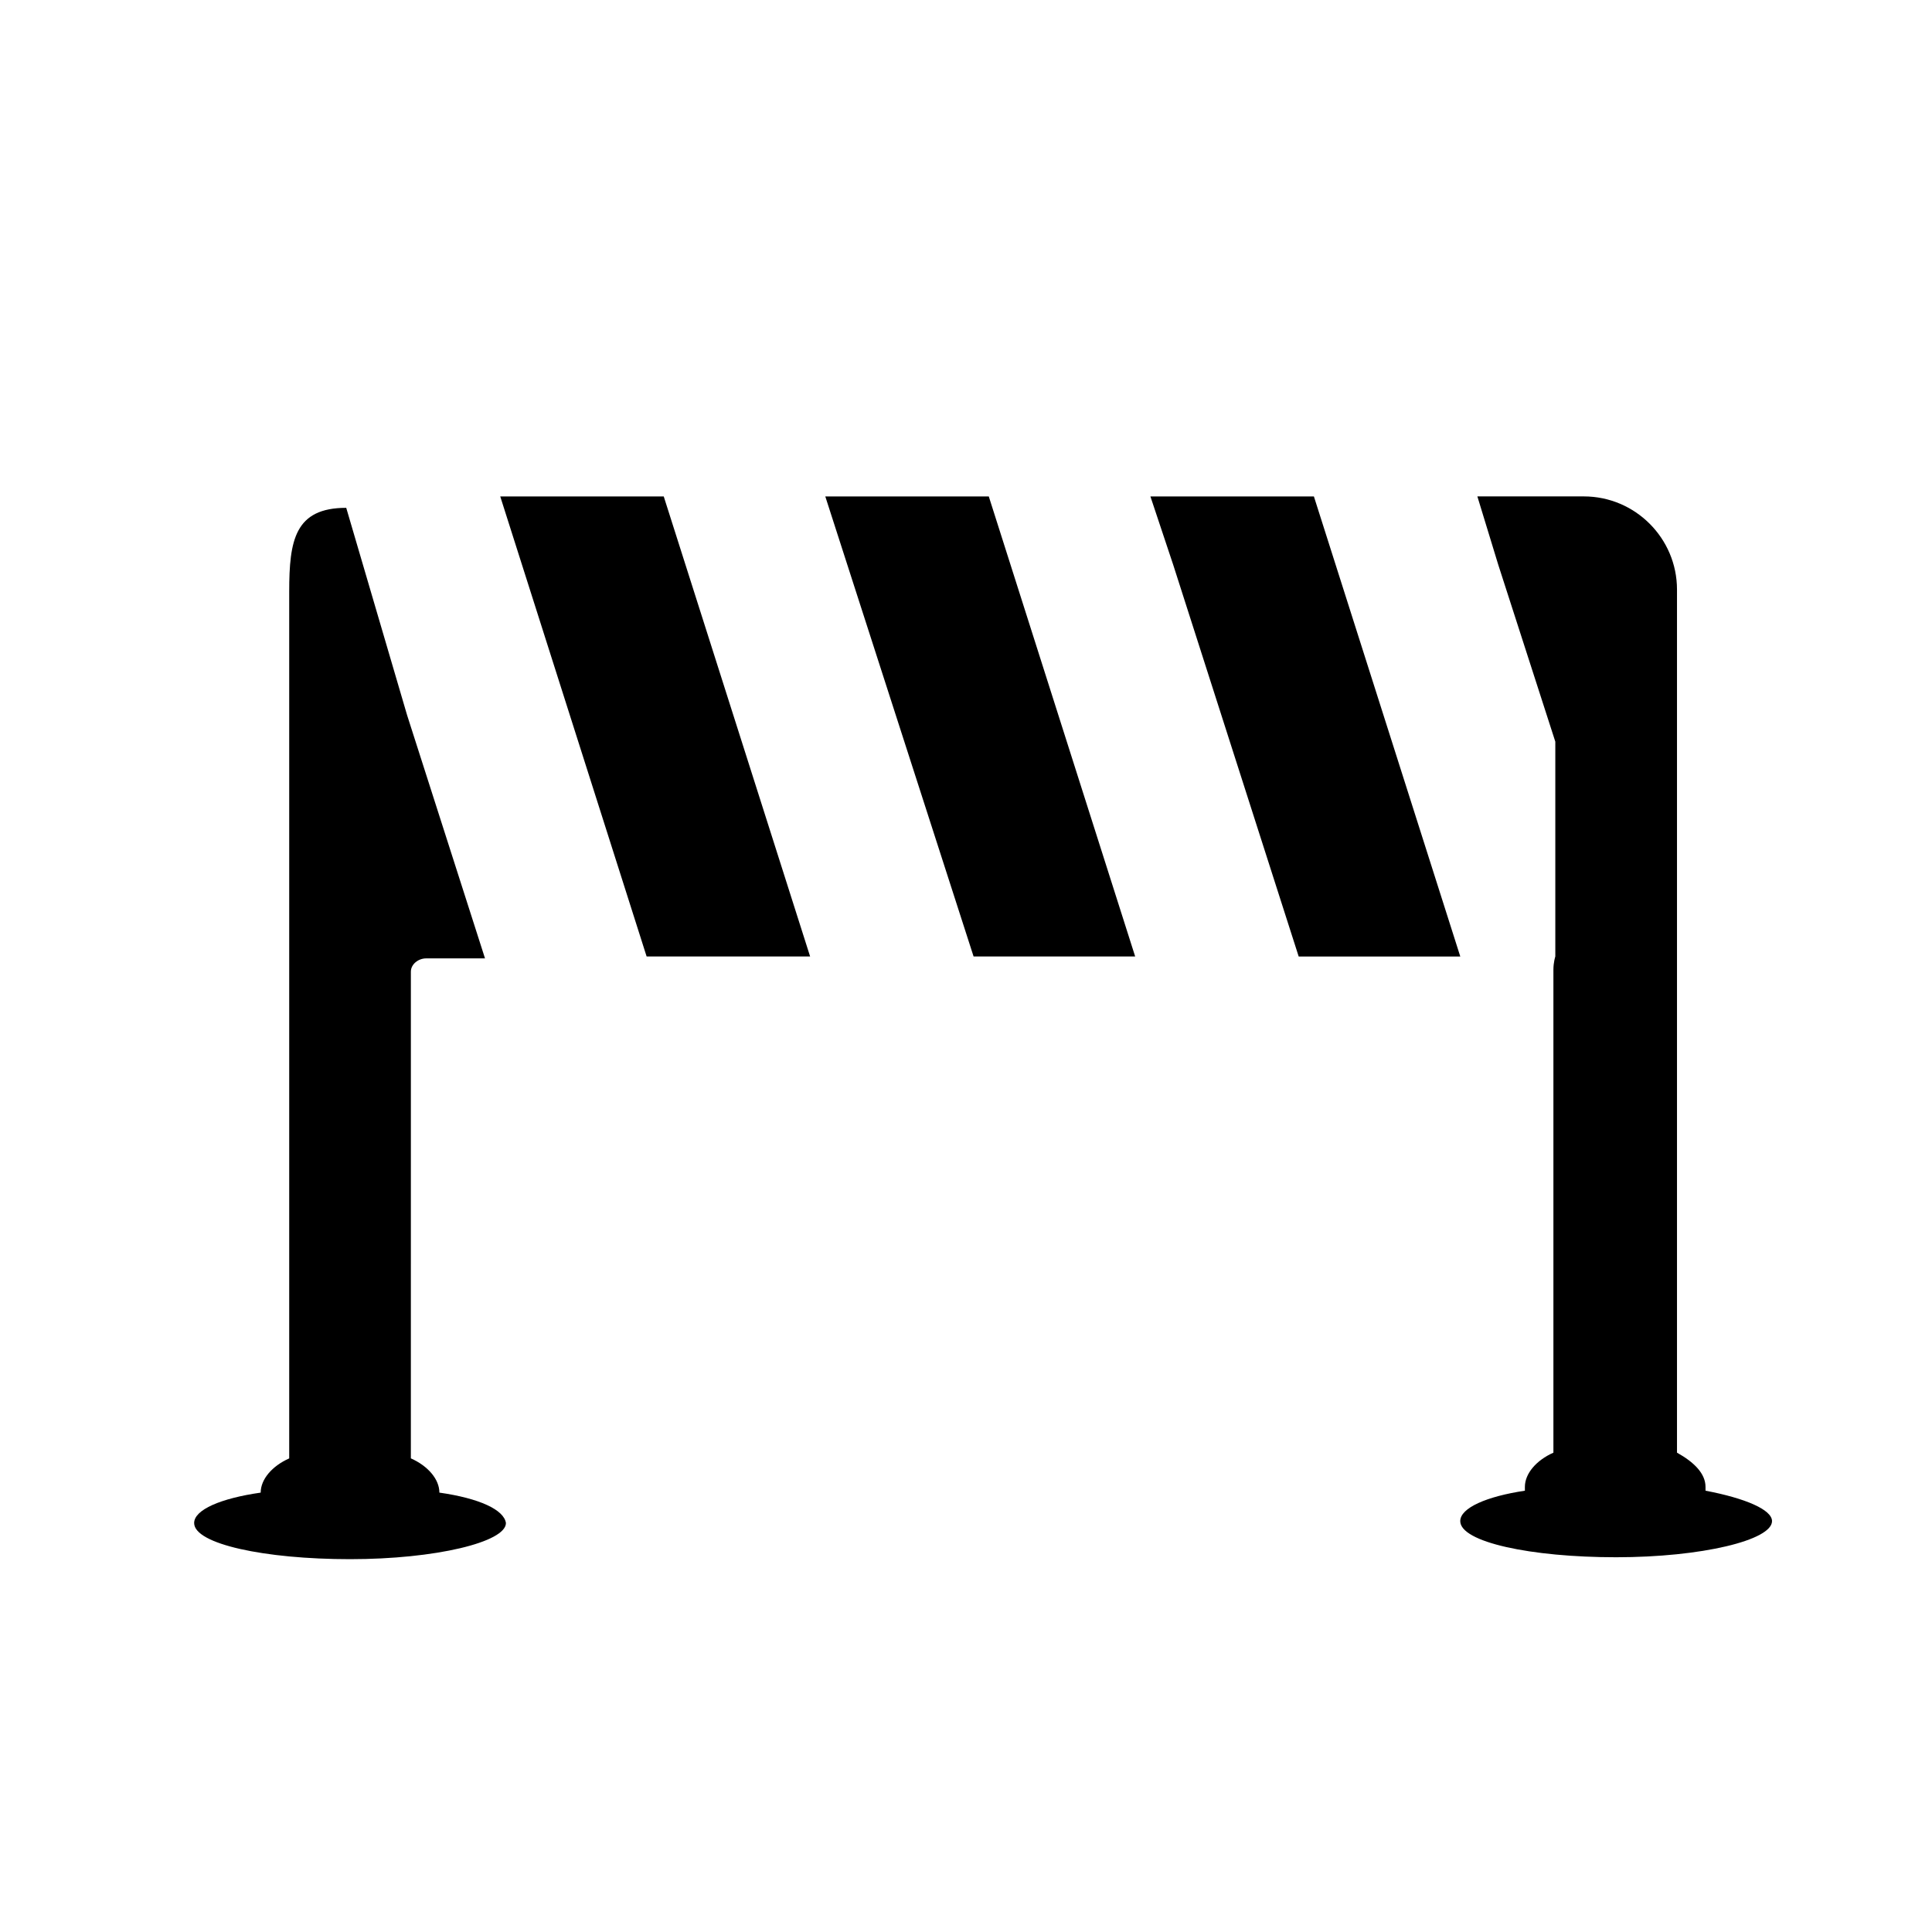
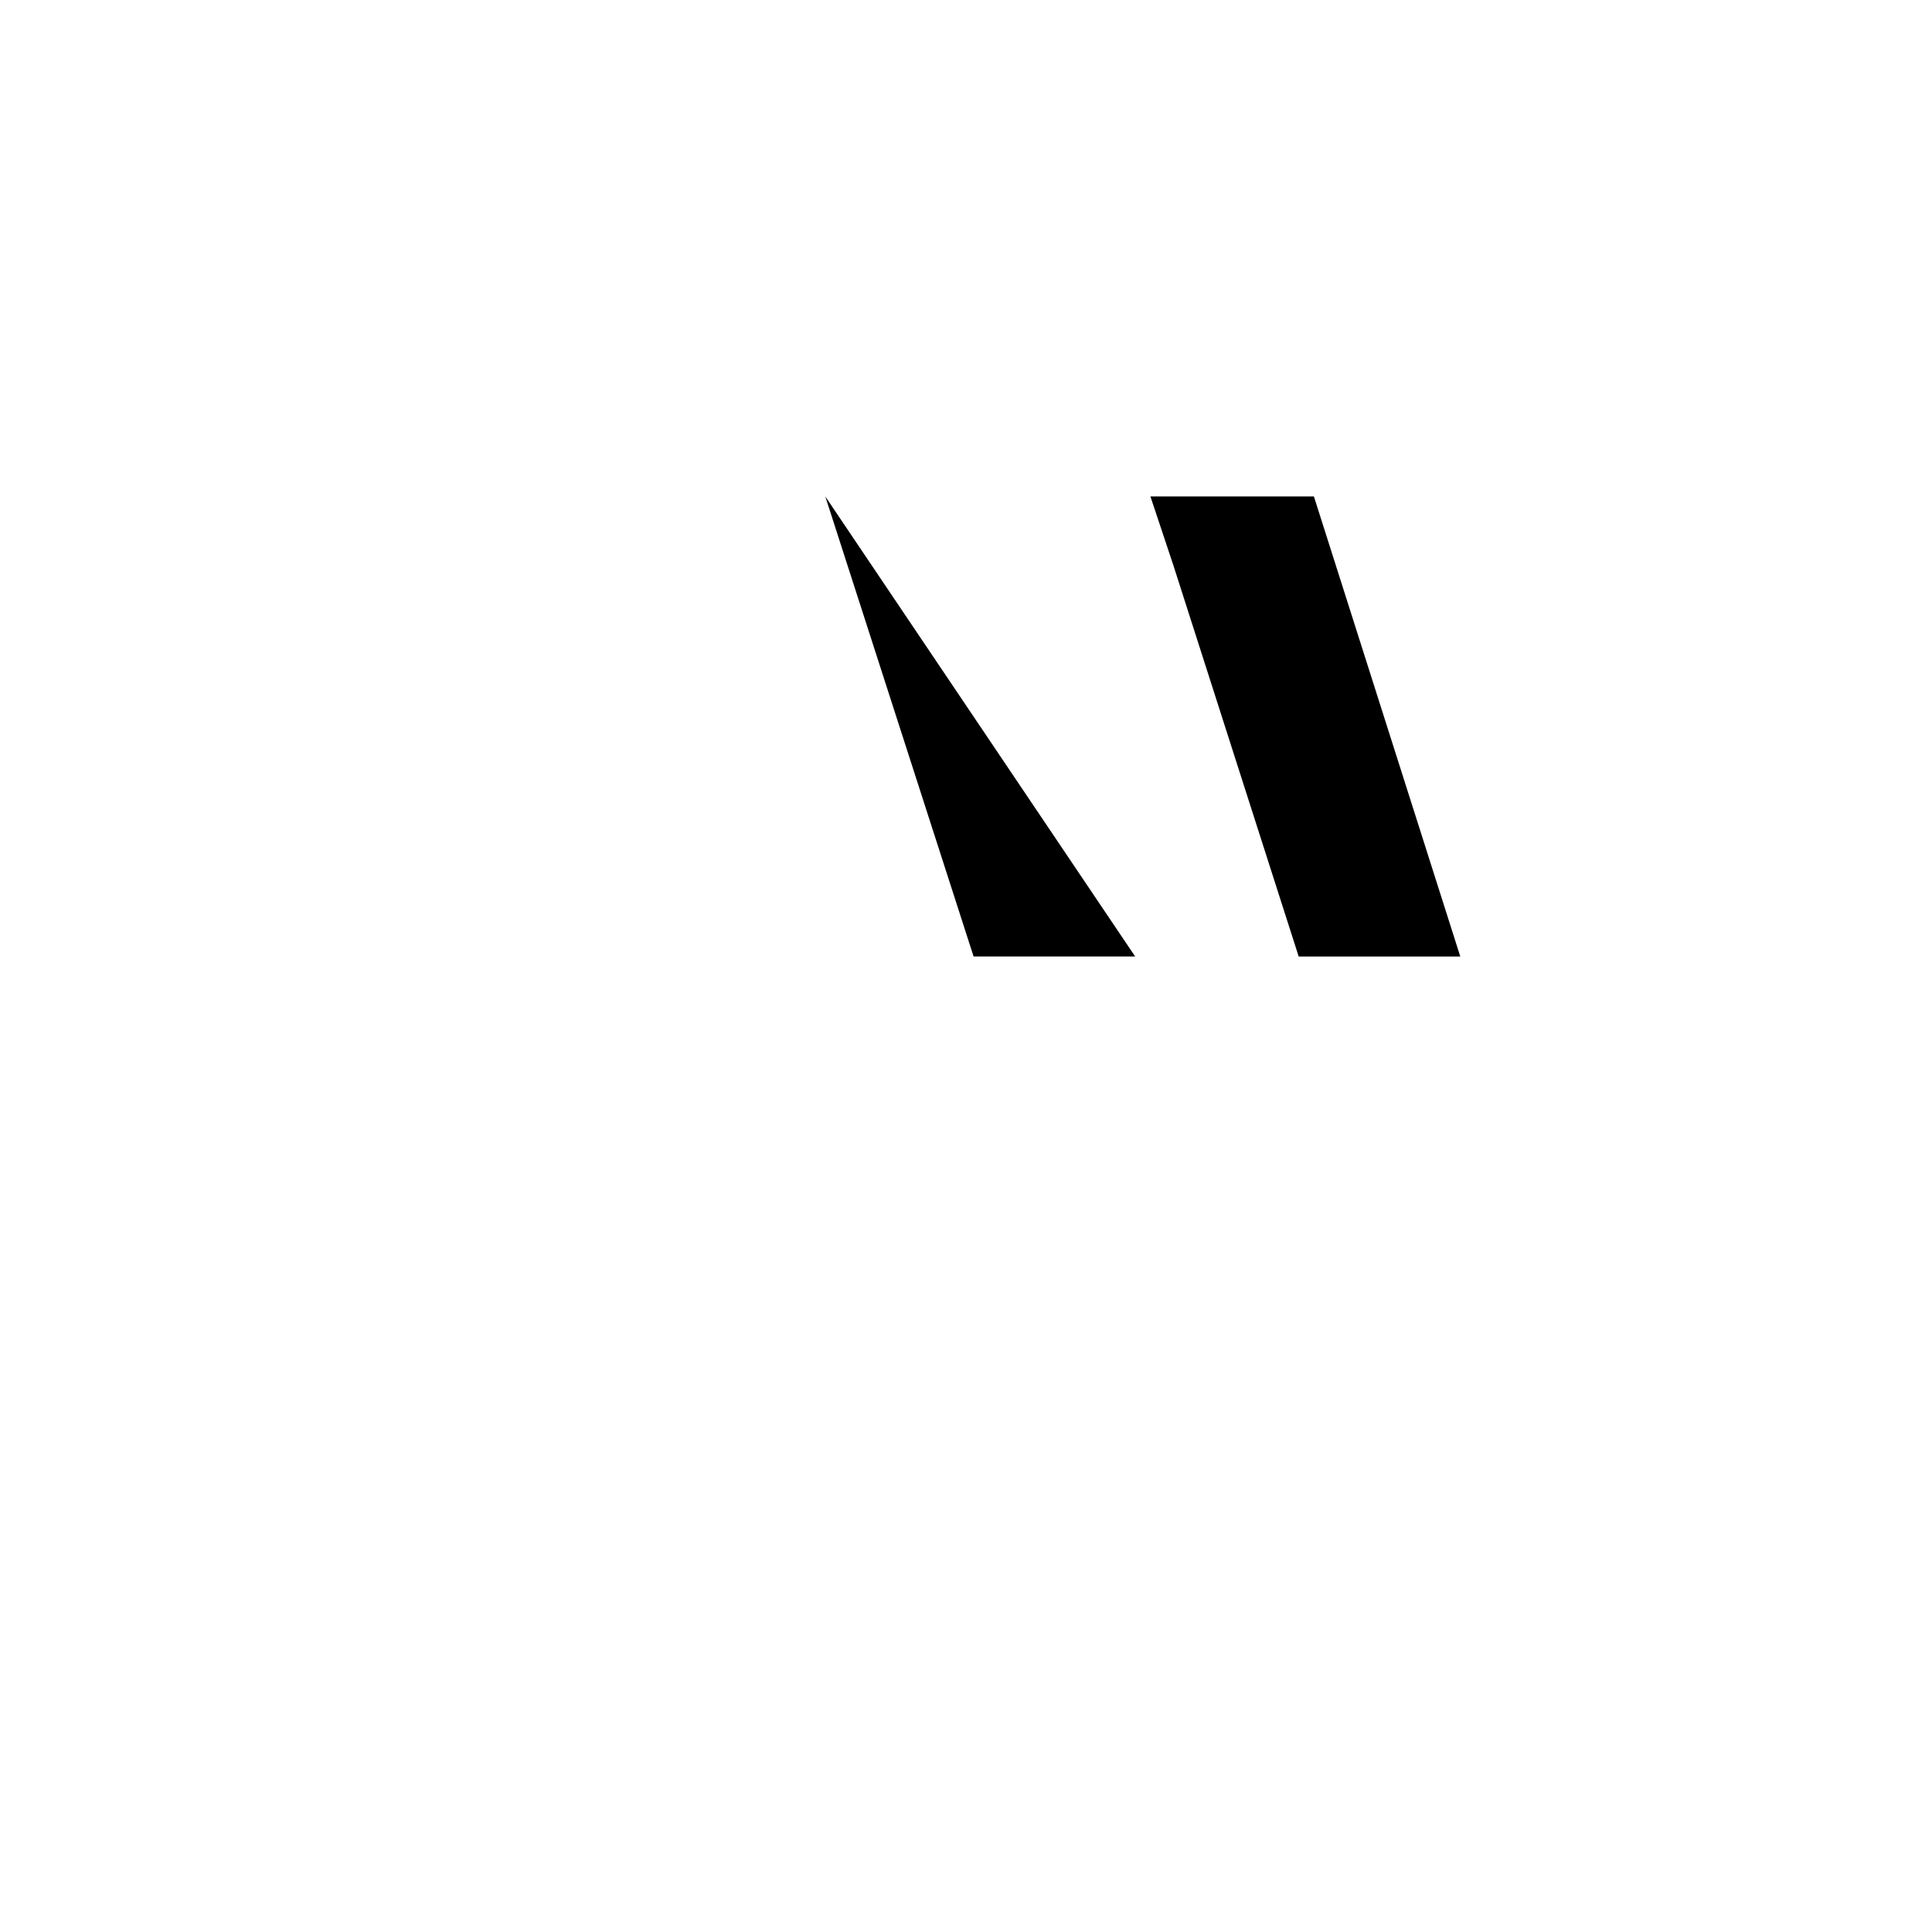
<svg xmlns="http://www.w3.org/2000/svg" fill="#000000" width="800px" height="800px" version="1.1" viewBox="144 144 512 512">
  <g>
-     <path d="m362.71 275.56 39.301 121.92h42.82l-38.793-121.92z" />
+     <path d="m362.71 275.56 39.301 121.92h42.82z" />
    <path d="m448.87 275.56 6.047 18.137 33.25 103.79h42.824l-38.793-121.92z" />
-     <path d="m276.57 275.56 38.793 121.92h43.328l-38.793-121.92z" />
-     <path d="m260.44 539.55v0c0-3.527-3.023-7.055-7.559-9.07l0.004-128.97c0-2.016 2.016-3.527 4.031-3.527h15.617l-20.656-64.488-16.121-54.914c-13.602 0-15.113 8.566-15.113 22.168v229.74c-4.535 2.016-7.559 5.543-7.559 9.07-10.578 1.512-17.633 4.535-17.633 8.062 0 5.543 18.641 9.574 41.312 9.574s41.312-4.535 41.312-9.574c-0.504-3.531-7.055-6.555-17.637-8.066z" />
-     <path d="m595.98 539.05v-1.008c0-3.527-3.023-6.551-7.559-9.07v-228.73c0-13.602-11.082-24.688-24.688-24.688h-28.215l5.543 18.137 15.113 46.855v56.93s-0.504 1.512-0.504 3.527v127.97c-4.535 2.016-7.559 5.543-7.559 9.07v1.008c-10.078 1.512-17.129 4.535-17.129 8.062 0 5.543 18.641 9.574 41.312 9.574s41.312-4.535 41.312-9.574c0.004-3.027-7.051-6.051-17.629-8.066z" />
  </g>
</svg>